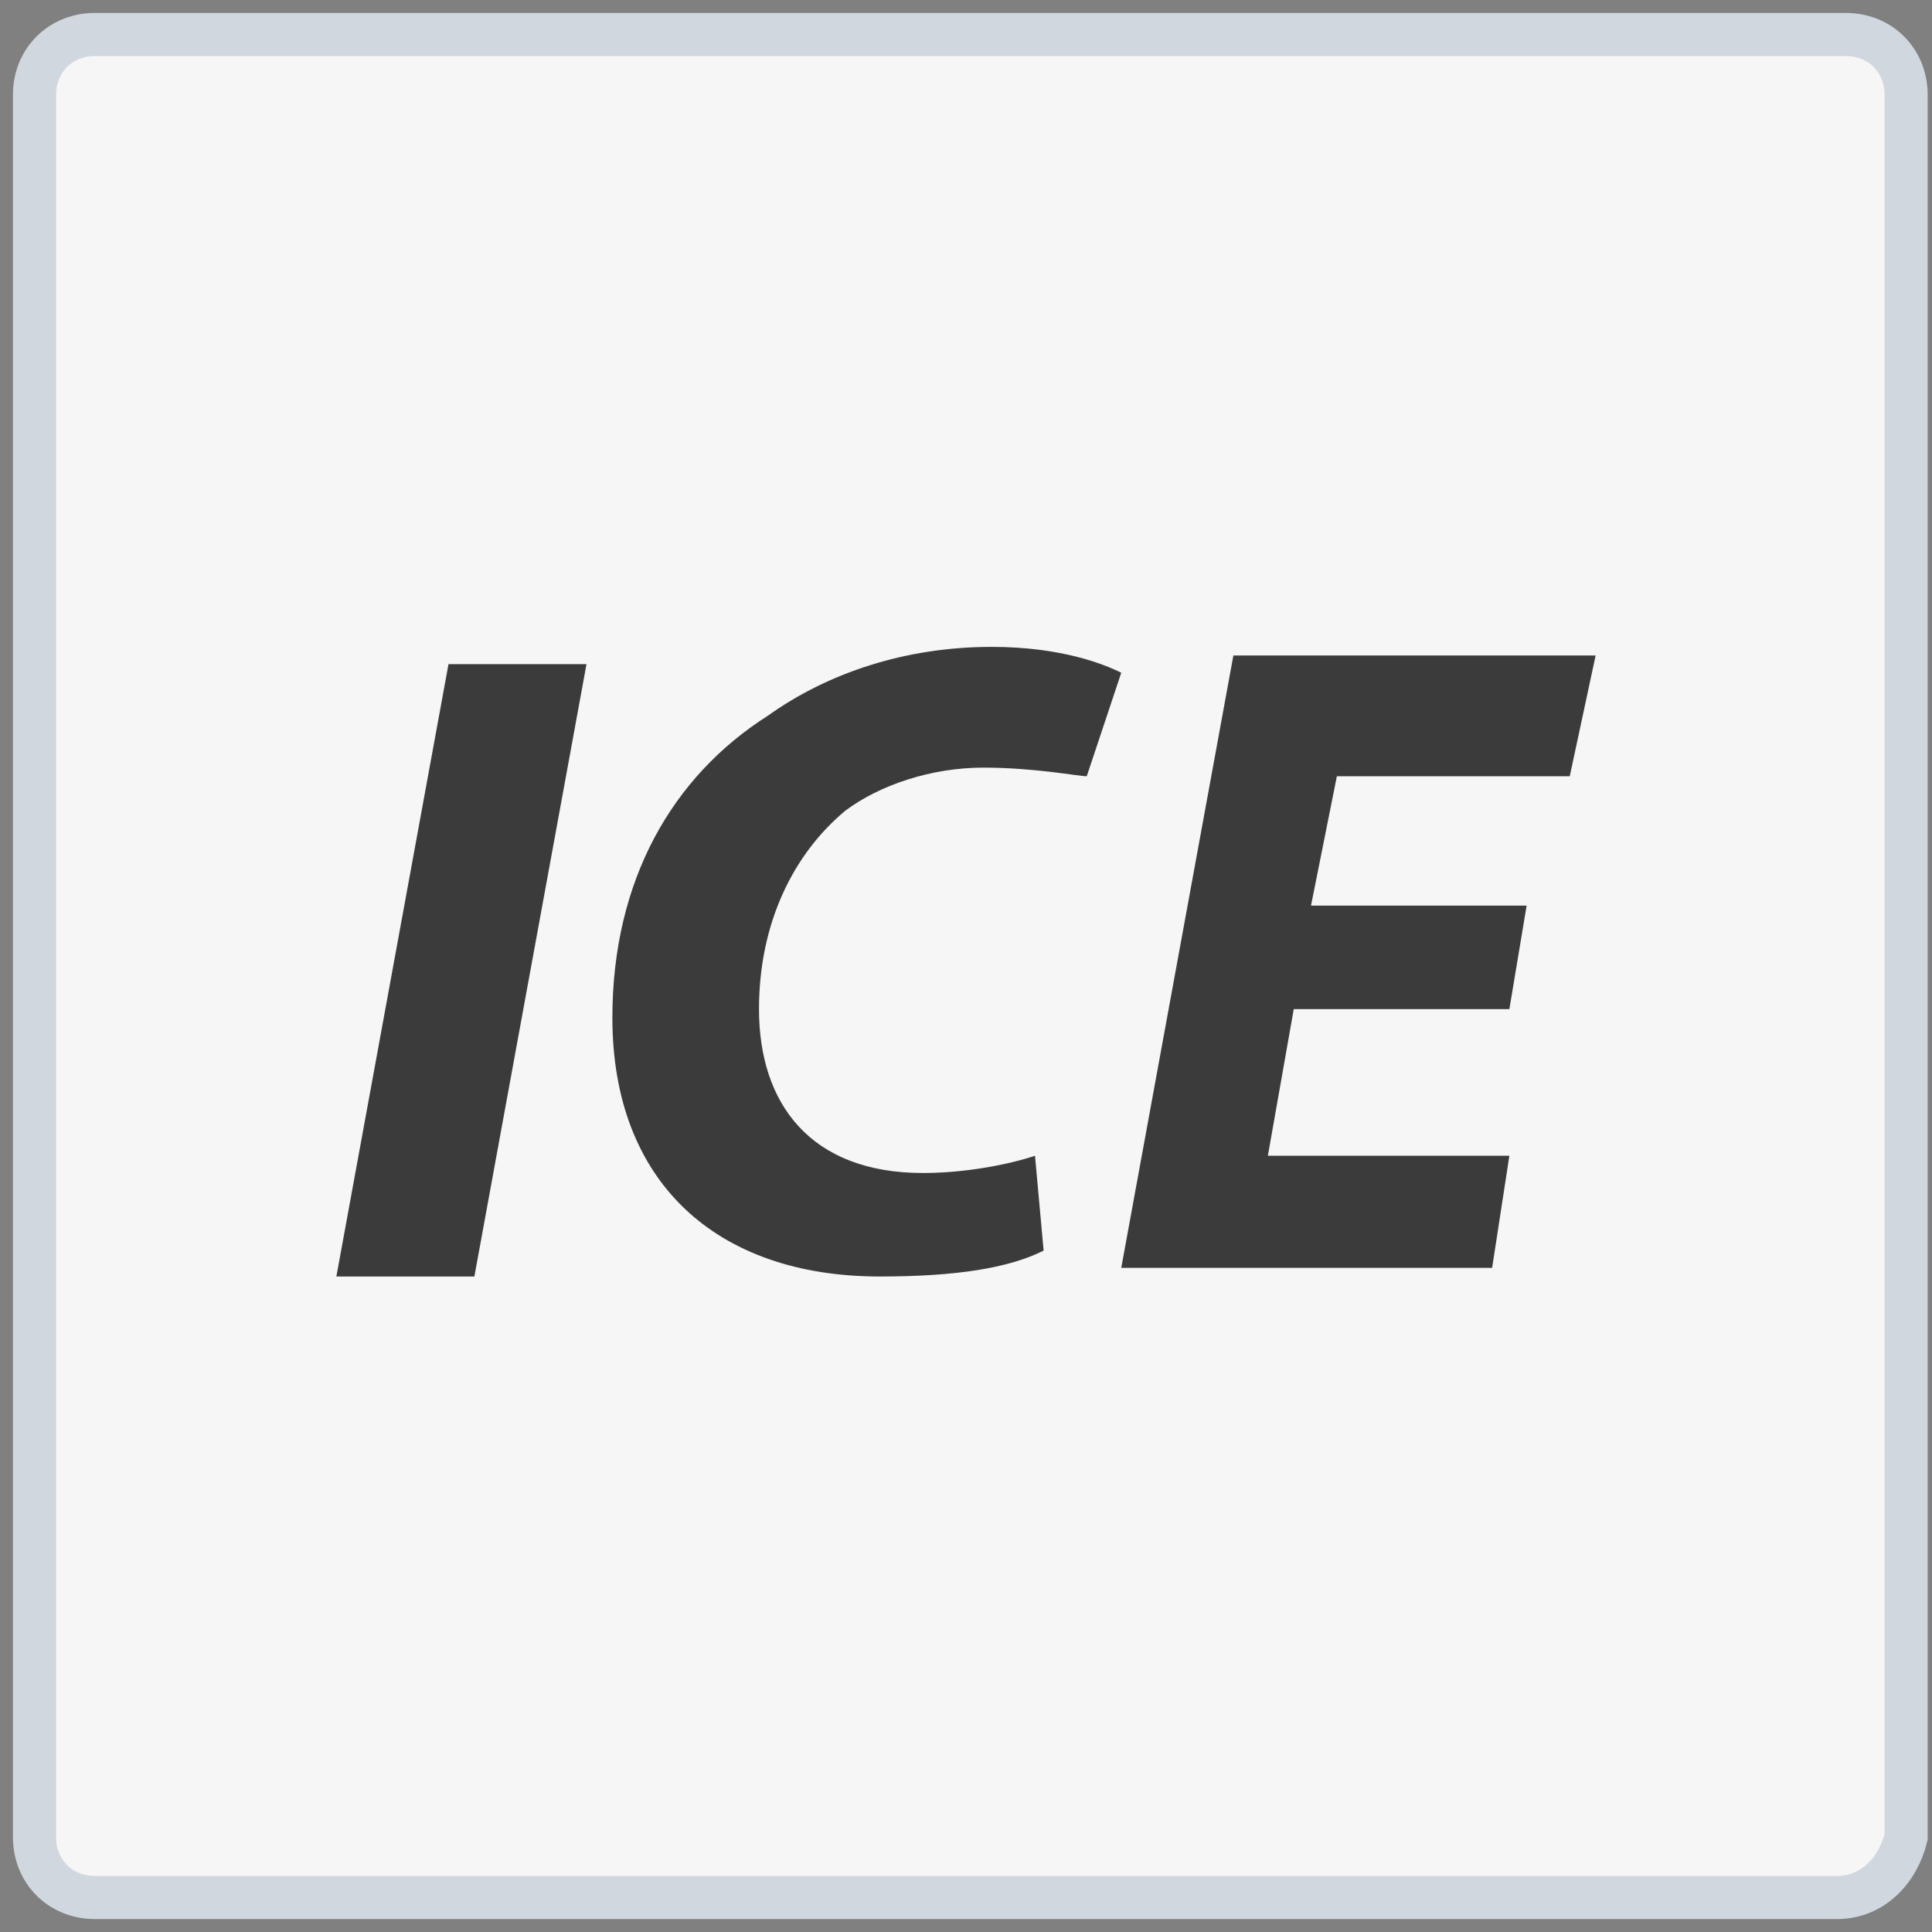
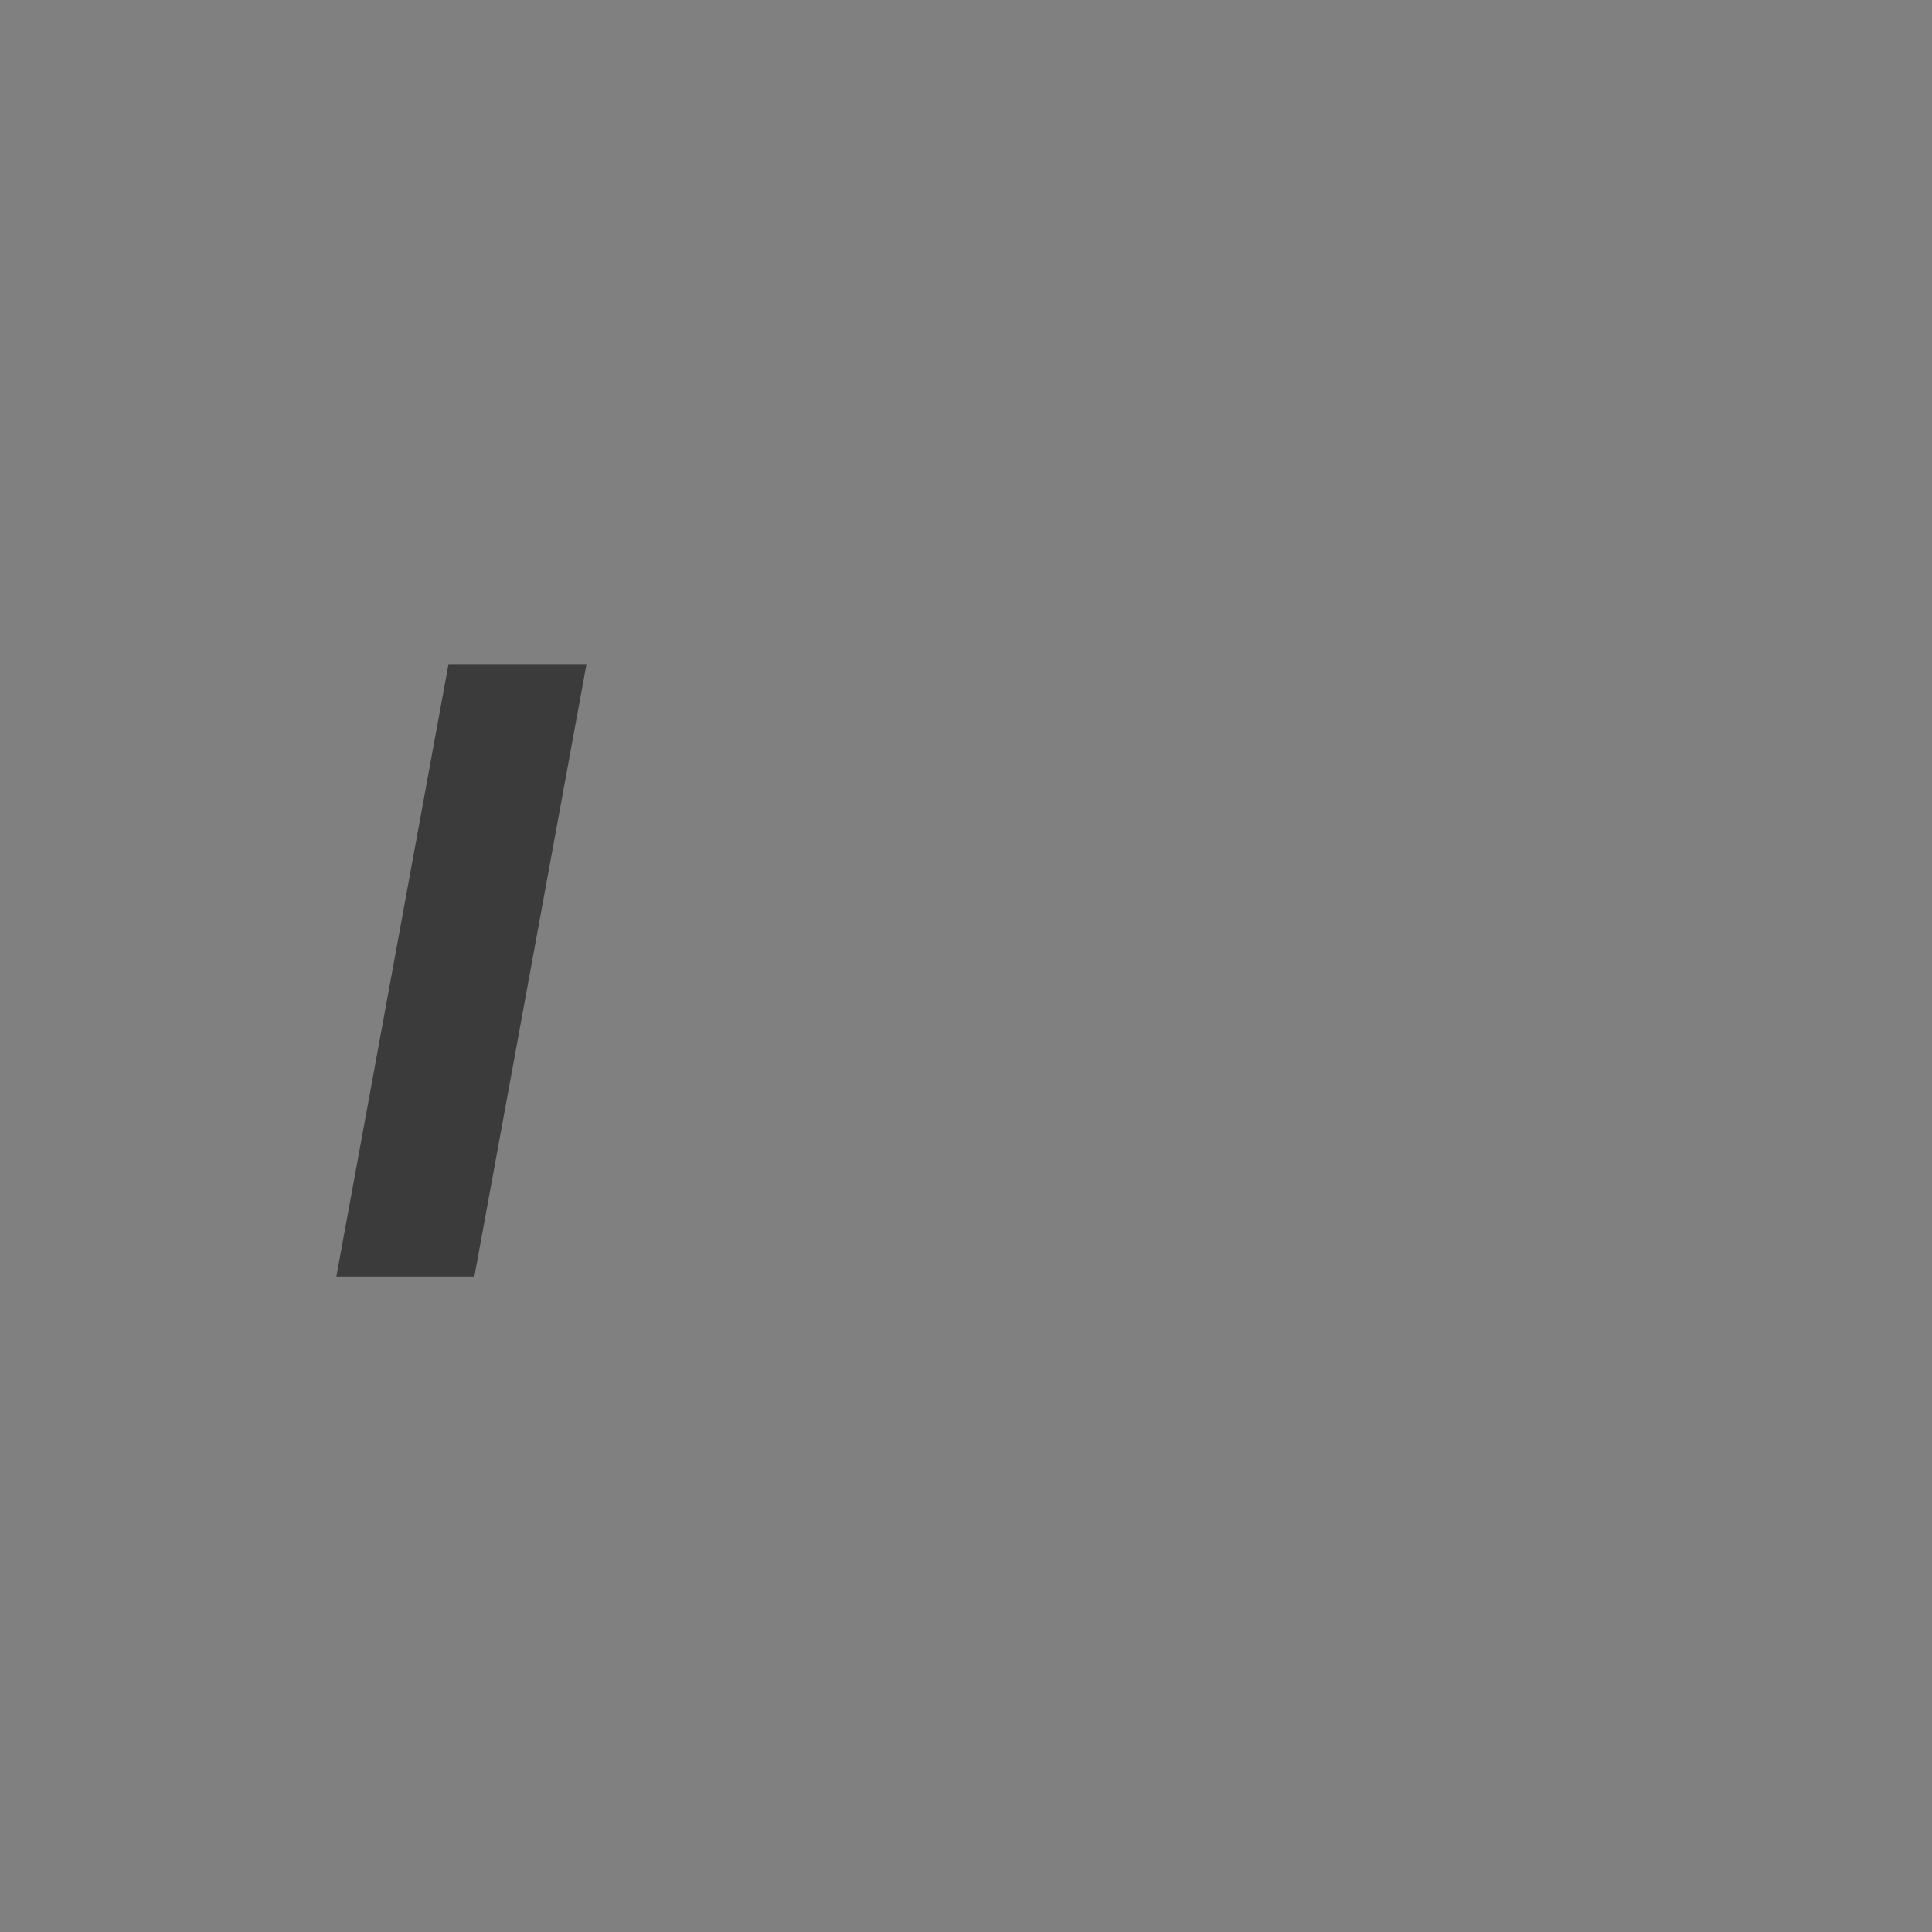
<svg xmlns="http://www.w3.org/2000/svg" version="1.1" id="Ebene_3" x="0px" y="0px" viewBox="0 0 22.4 22.4" style="enable-background:new 0 0 22.4 22.4;" xml:space="preserve">
  <rect x="0" y="0" width="22.4" height="22.4" fill="#808080" stroke="none" />
  <style type="text/css">
	.st0{fill:#F6F6F6;stroke:#D0D7DF;stroke-width:0.5;stroke-miterlimit:10;}
	.st1{fill:#3B3B3B;}
</style>
-   <path class="st0" d="M21.3,22H1.1c-0.4,0-0.7-0.3-0.7-0.7V1.1c0-0.4,0.3-0.7,0.7-0.7h20.3c0.4,0,0.7,0.3,0.7,0.7v20.2  C22,21.7,21.7,22,21.3,22z" />
  <g>
    <path class="st1" d="M6.8,7.7l-1.3,7.1H3.9l1.3-7.1C5.2,7.7,6.8,7.7,6.8,7.7z" />
-     <path class="st1" d="M12.1,14.5c-0.4,0.2-1,0.3-1.9,0.3c-1.9,0-3.1-1.1-3.1-3c0-1.6,0.7-2.8,1.8-3.5c0.7-0.5,1.6-0.8,2.6-0.8   c0.8,0,1.3,0.2,1.5,0.3L12.6,9c-0.1,0-0.6-0.1-1.2-0.1s-1.2,0.2-1.6,0.5c-0.6,0.5-1,1.3-1,2.3c0,1.1,0.6,1.9,1.9,1.9   c0.5,0,1-0.1,1.3-0.2L12.1,14.5z" />
-     <path class="st1" d="M17.5,11.7H15l-0.3,1.7h2.8l-0.2,1.3H13l1.3-7.1h4.2L18.2,9h-2.7l-0.3,1.5h2.5L17.5,11.7z" />
  </g>
</svg>